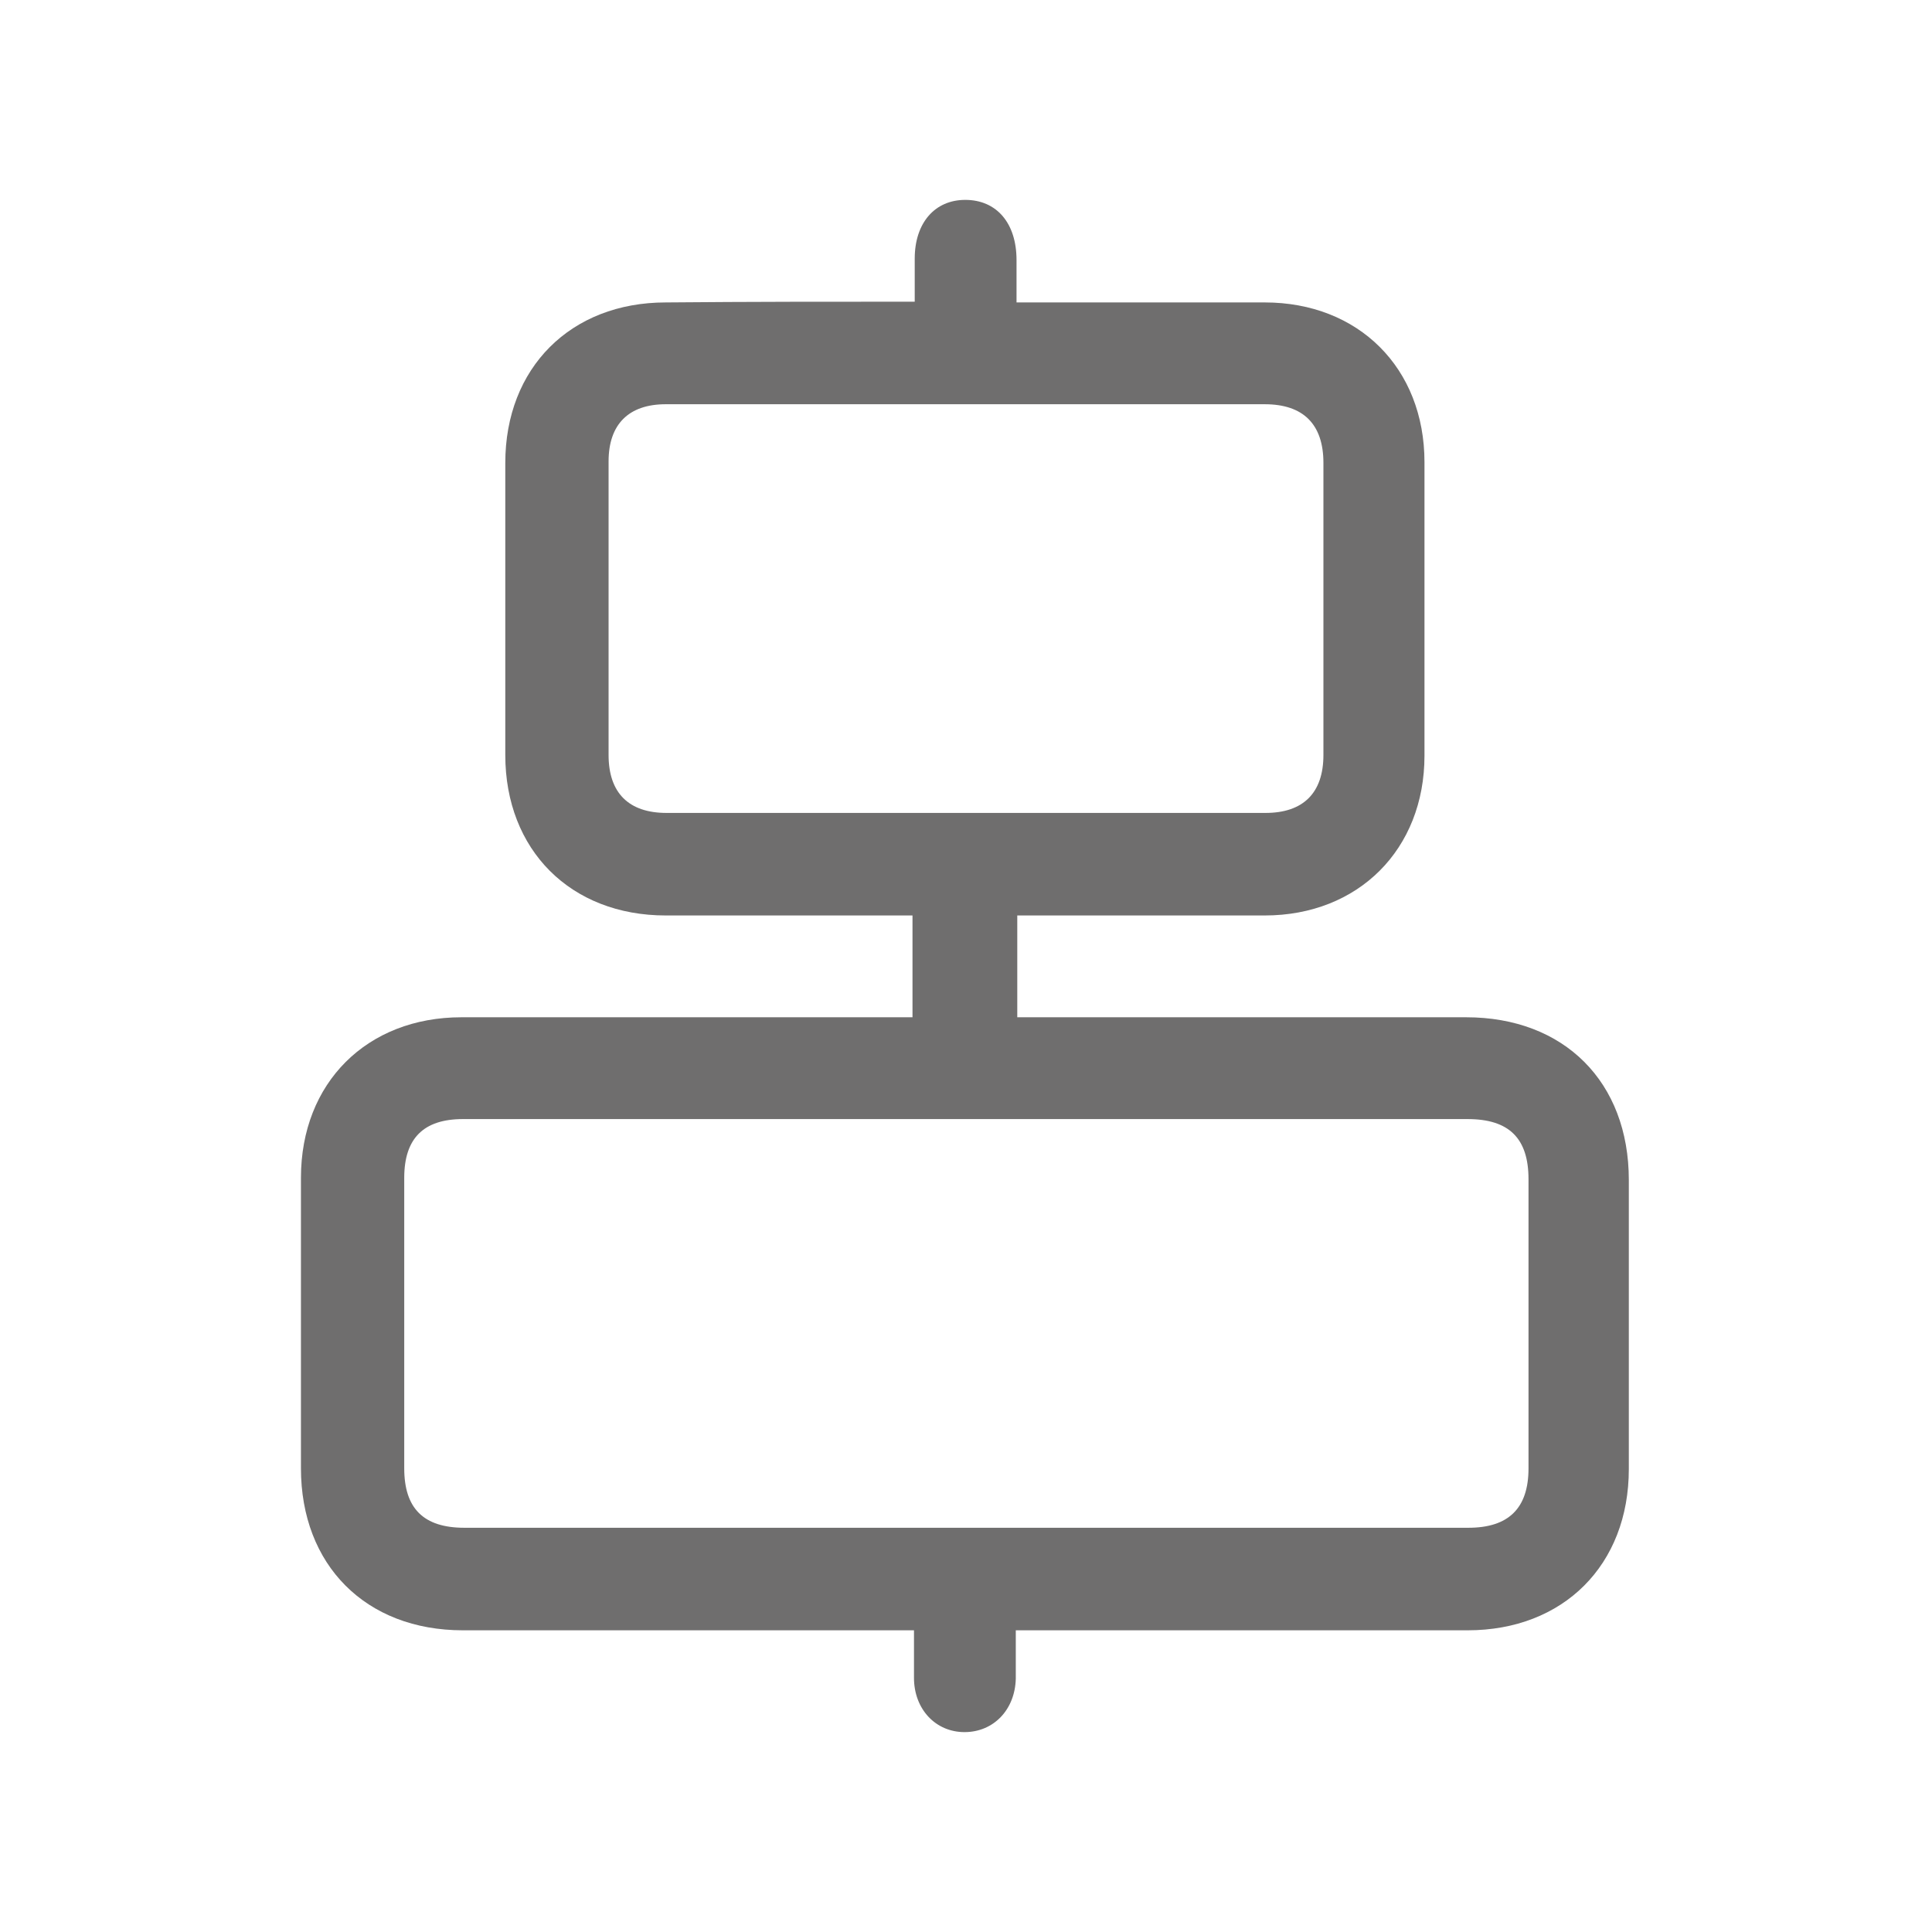
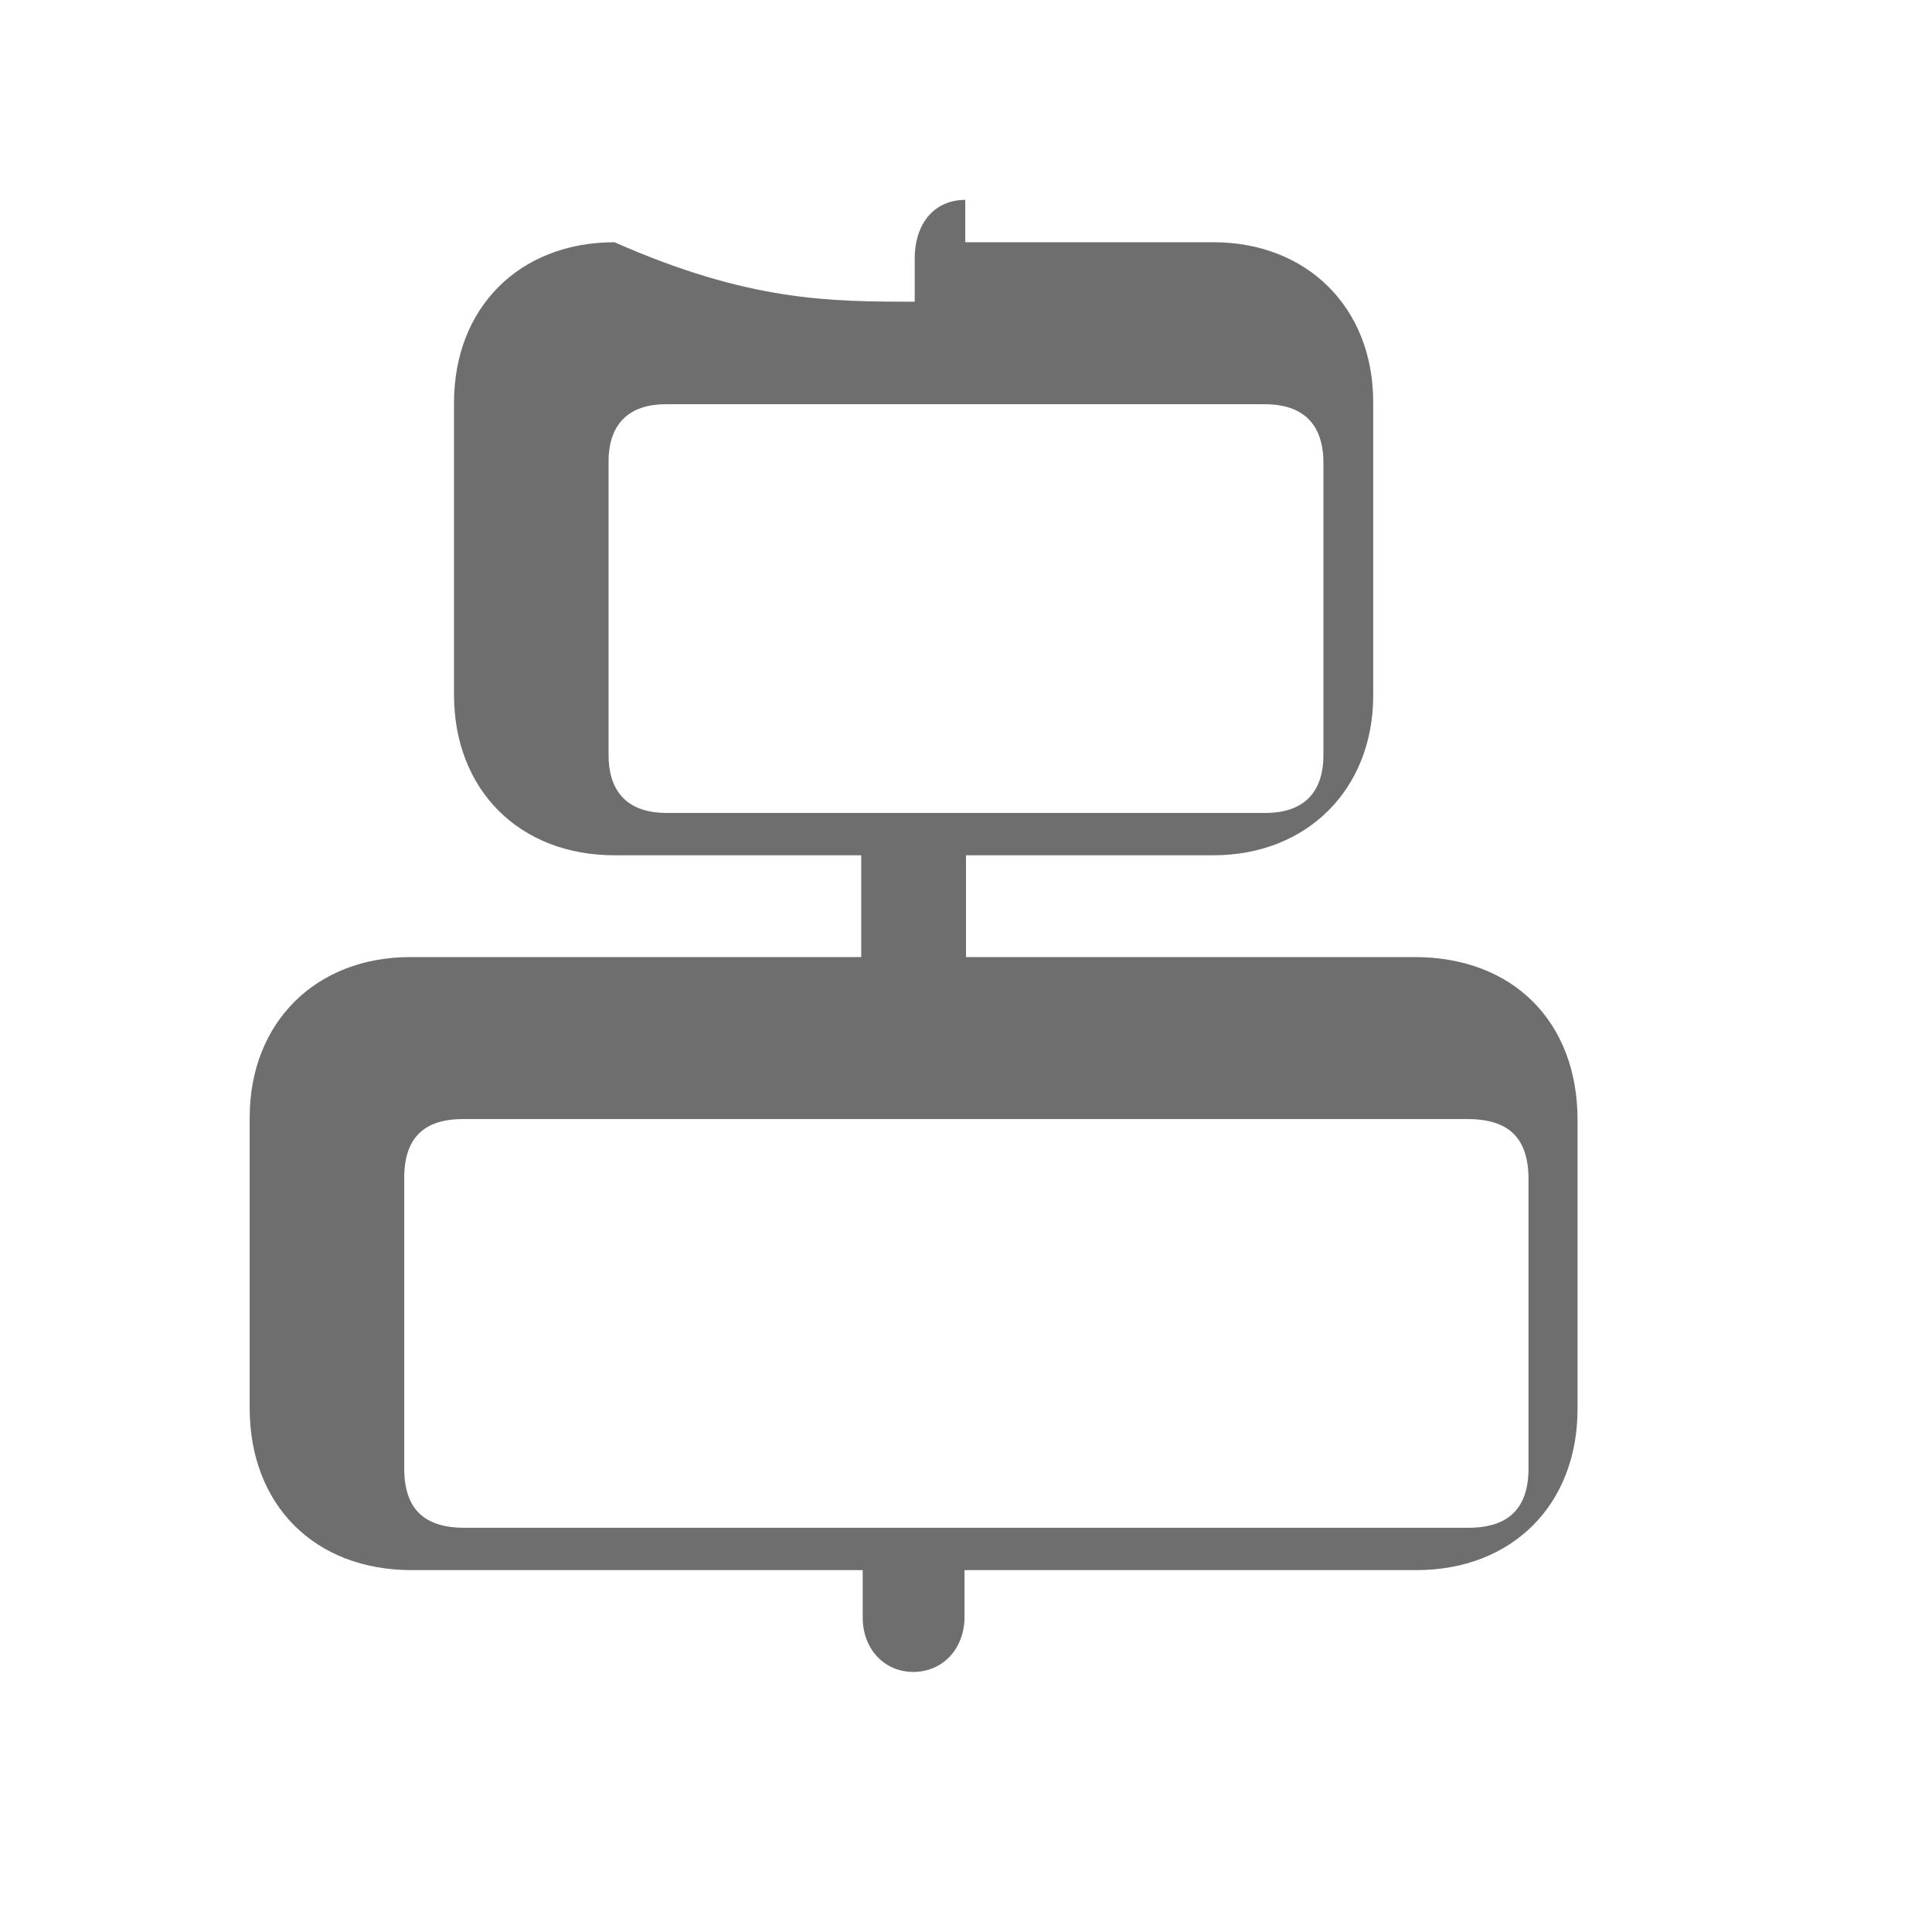
<svg xmlns="http://www.w3.org/2000/svg" version="1.1" id="Capa_1" x="0px" y="0px" viewBox="0 0 260 260" style="enable-background:new 0 0 260 260;" xml:space="preserve">
  <style type="text/css">
	.st0{fill:#6F6E6E;}
</style>
  <title>1</title>
  <g>
-     <path class="st0" d="M123.1,40.6c0-2.1,0-3.9,0-5.8c0-4.8,2.7-7.9,6.8-7.9c4.2,0,6.9,3.1,6.9,8.1c0,1.8,0,3.6,0,5.7   c0.8,0,1.6,0,2.3,0c10.4,0,20.8,0,31.1,0c12.6,0,21.5,8.8,21.5,21.5c0,13.2,0,26.4,0,39.5c0,12.6-8.9,21.5-21.5,21.5   c-10.3,0-20.6,0-30.9,0c-0.8,0-1.5,0-2.4,0c0,4.6,0,9,0,13.7c0.8,0,1.6,0,2.4,0c19.3,0,38.7,0,58,0c13.2,0,21.9,8.7,21.9,21.9   c0,13,0,25.9,0,38.9c0,12.9-8.8,21.7-21.7,21.7c-19.3,0-38.7,0-58,0c-0.8,0-1.7,0-2.8,0c0,2.3,0,4.4,0,6.5c-0.1,4.2-3,7.2-6.9,7.2   c-3.9,0-6.8-3.1-6.8-7.3c0-2.1,0-4.1,0-6.4c-1,0-1.8,0-2.7,0c-19.3,0-38.7,0-58,0c-13.1,0-21.8-8.8-21.8-21.8c0-13,0-26.1,0-39.1   c0-12.8,8.9-21.6,21.6-21.6c19.3,0,38.7,0,58,0c0.9,0,1.7,0,2.7,0c0-4.6,0-9,0-13.7c-0.8,0-1.5,0-2.3,0c-10.3,0-20.6,0-30.9,0   c-12.8,0-21.6-8.8-21.6-21.6c0-13.1,0-26.2,0-39.3c0-12.8,8.8-21.6,21.6-21.6C100.8,40.6,111.8,40.6,123.1,40.6z M130,150.6   c-22.6,0-45.1,0-67.7,0c-5.3,0-7.9,2.6-7.9,7.9c0,13,0,26.1,0,39.1c0,5.4,2.6,8,8.1,8c45,0,90.1,0,135.1,0c5.4,0,8.1-2.6,8.1-8   c0-13,0-25.9,0-38.9c0-5.5-2.6-8.1-8.2-8.1C175,150.6,152.5,150.6,130,150.6z M130.2,54.4c-13.5,0-27.1,0-40.6,0   c-5,0-7.7,2.7-7.7,7.7c0,13.2,0,26.3,0,39.5c0,5.1,2.7,7.8,7.8,7.8c26.9,0,53.7,0,80.6,0c5.1,0,7.8-2.7,7.8-7.8   c0-13.1,0-26.2,0-39.3c0-5.2-2.7-7.9-7.9-7.9C156.9,54.4,143.5,54.4,130.2,54.4z" />
+     <path class="st0" d="M123.1,40.6c0-2.1,0-3.9,0-5.8c0-4.8,2.7-7.9,6.8-7.9c0,1.8,0,3.6,0,5.7   c0.8,0,1.6,0,2.3,0c10.4,0,20.8,0,31.1,0c12.6,0,21.5,8.8,21.5,21.5c0,13.2,0,26.4,0,39.5c0,12.6-8.9,21.5-21.5,21.5   c-10.3,0-20.6,0-30.9,0c-0.8,0-1.5,0-2.4,0c0,4.6,0,9,0,13.7c0.8,0,1.6,0,2.4,0c19.3,0,38.7,0,58,0c13.2,0,21.9,8.7,21.9,21.9   c0,13,0,25.9,0,38.9c0,12.9-8.8,21.7-21.7,21.7c-19.3,0-38.7,0-58,0c-0.8,0-1.7,0-2.8,0c0,2.3,0,4.4,0,6.5c-0.1,4.2-3,7.2-6.9,7.2   c-3.9,0-6.8-3.1-6.8-7.3c0-2.1,0-4.1,0-6.4c-1,0-1.8,0-2.7,0c-19.3,0-38.7,0-58,0c-13.1,0-21.8-8.8-21.8-21.8c0-13,0-26.1,0-39.1   c0-12.8,8.9-21.6,21.6-21.6c19.3,0,38.7,0,58,0c0.9,0,1.7,0,2.7,0c0-4.6,0-9,0-13.7c-0.8,0-1.5,0-2.3,0c-10.3,0-20.6,0-30.9,0   c-12.8,0-21.6-8.8-21.6-21.6c0-13.1,0-26.2,0-39.3c0-12.8,8.8-21.6,21.6-21.6C100.8,40.6,111.8,40.6,123.1,40.6z M130,150.6   c-22.6,0-45.1,0-67.7,0c-5.3,0-7.9,2.6-7.9,7.9c0,13,0,26.1,0,39.1c0,5.4,2.6,8,8.1,8c45,0,90.1,0,135.1,0c5.4,0,8.1-2.6,8.1-8   c0-13,0-25.9,0-38.9c0-5.5-2.6-8.1-8.2-8.1C175,150.6,152.5,150.6,130,150.6z M130.2,54.4c-13.5,0-27.1,0-40.6,0   c-5,0-7.7,2.7-7.7,7.7c0,13.2,0,26.3,0,39.5c0,5.1,2.7,7.8,7.8,7.8c26.9,0,53.7,0,80.6,0c5.1,0,7.8-2.7,7.8-7.8   c0-13.1,0-26.2,0-39.3c0-5.2-2.7-7.9-7.9-7.9C156.9,54.4,143.5,54.4,130.2,54.4z" />
  </g>
</svg>